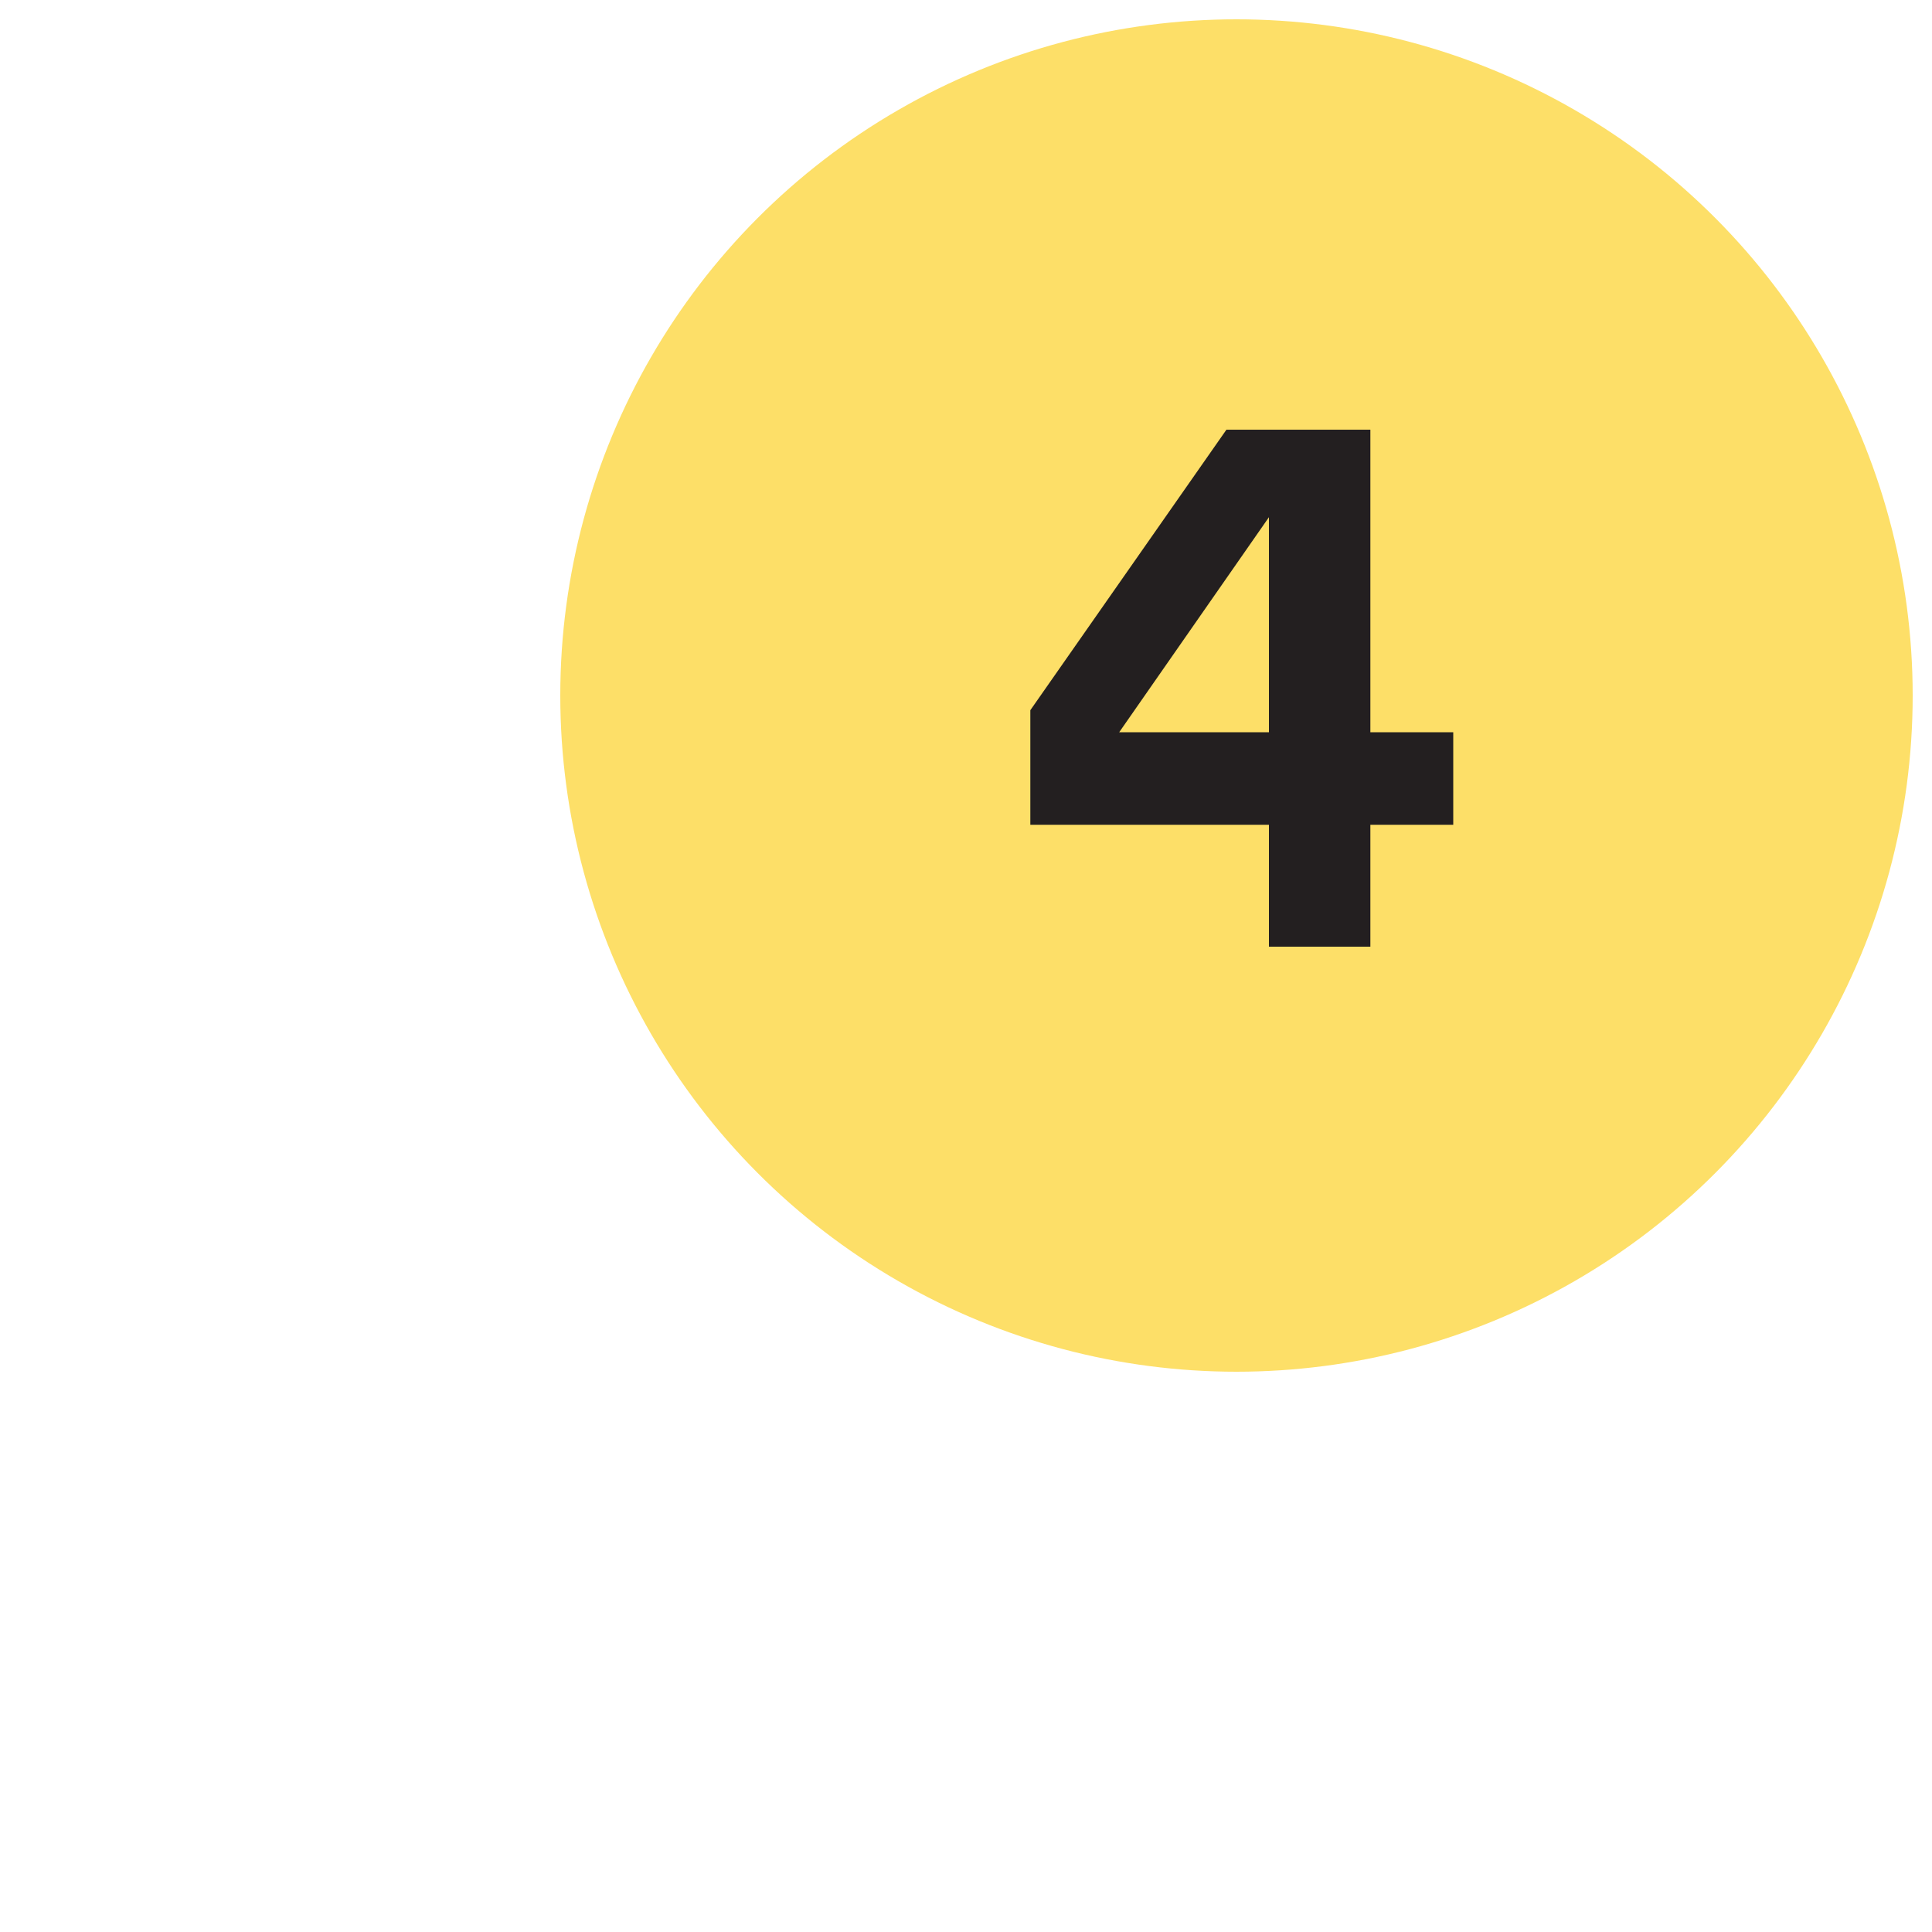
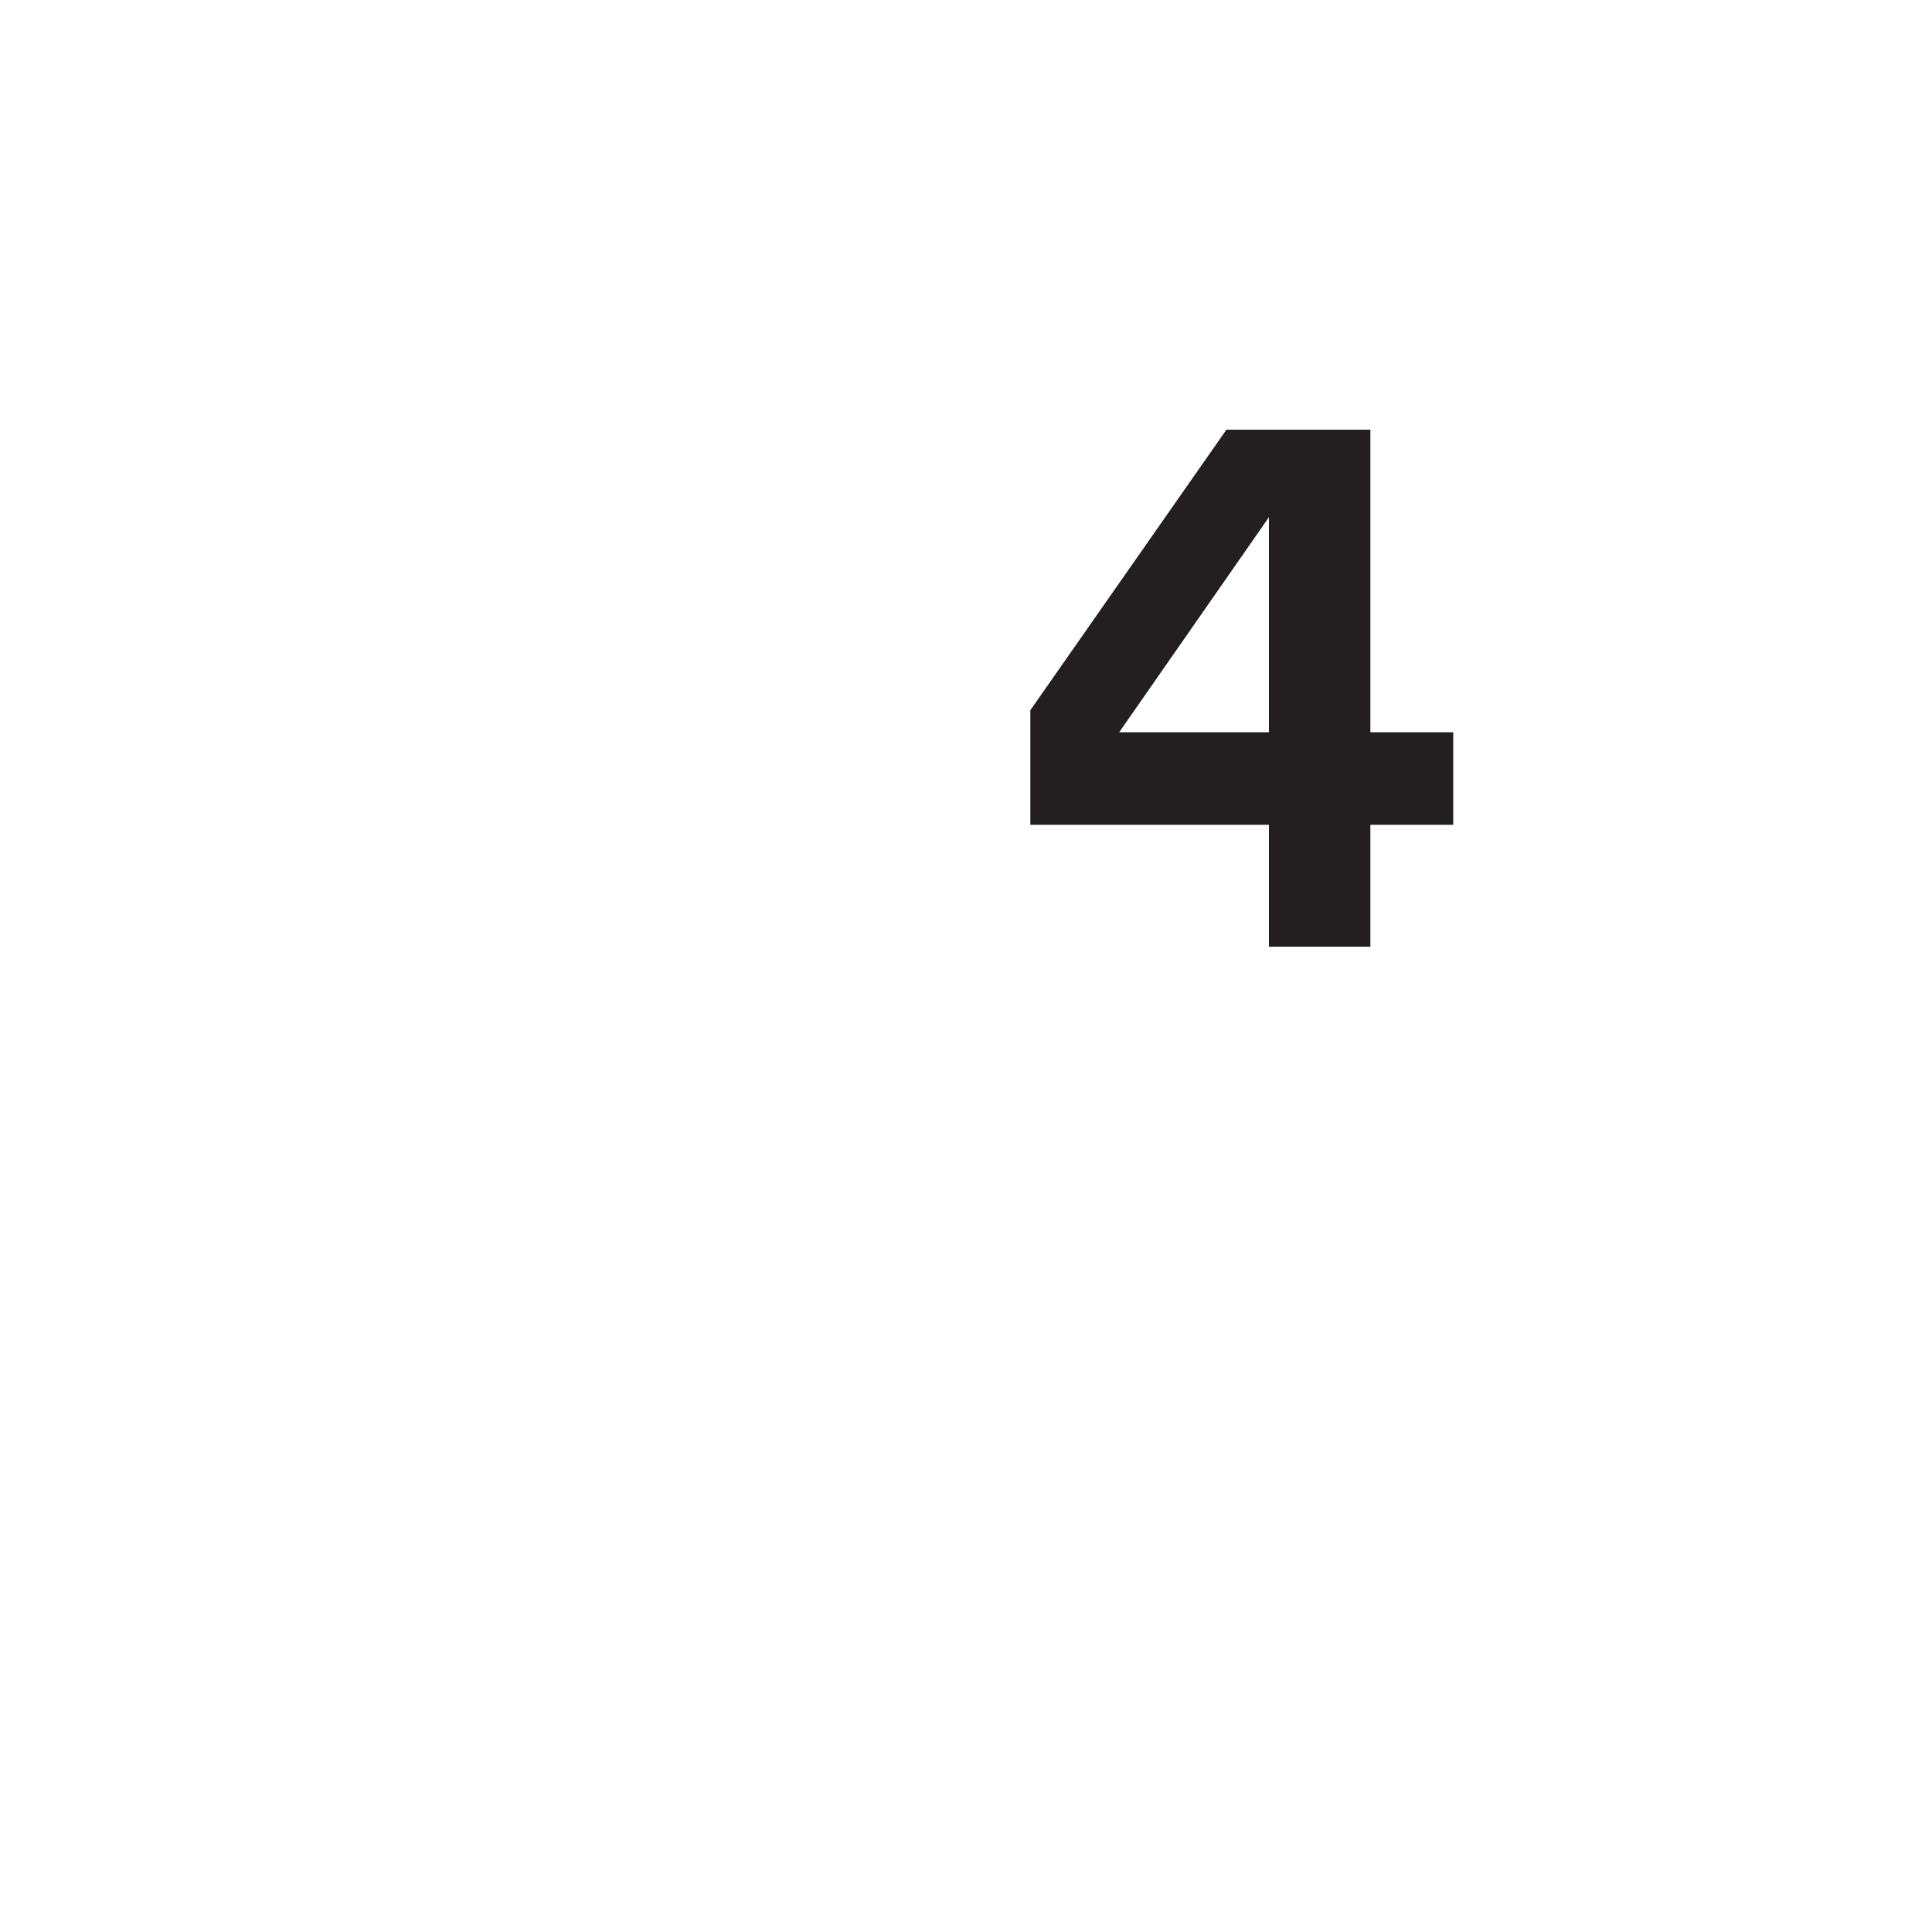
<svg xmlns="http://www.w3.org/2000/svg" id="Layer_1" data-name="Layer 1" viewBox="0 0 100 100">
  <defs>
    <style>
      .cls-1 {
        fill: #231f20;
      }

      .cls-2 {
        fill: #fddf68;
      }
    </style>
  </defs>
-   <circle class="cls-2" cx="64" cy="36" r="35" />
  <path class="cls-1" d="M70.92,49h-5.24v-6.31h-12.35v-5.93l10.15-14.52h7.45v15.66h4.29v4.79h-4.29v6.31ZM65.68,26.77l-7.75,11.13h7.75v-11.13Z" />
</svg>